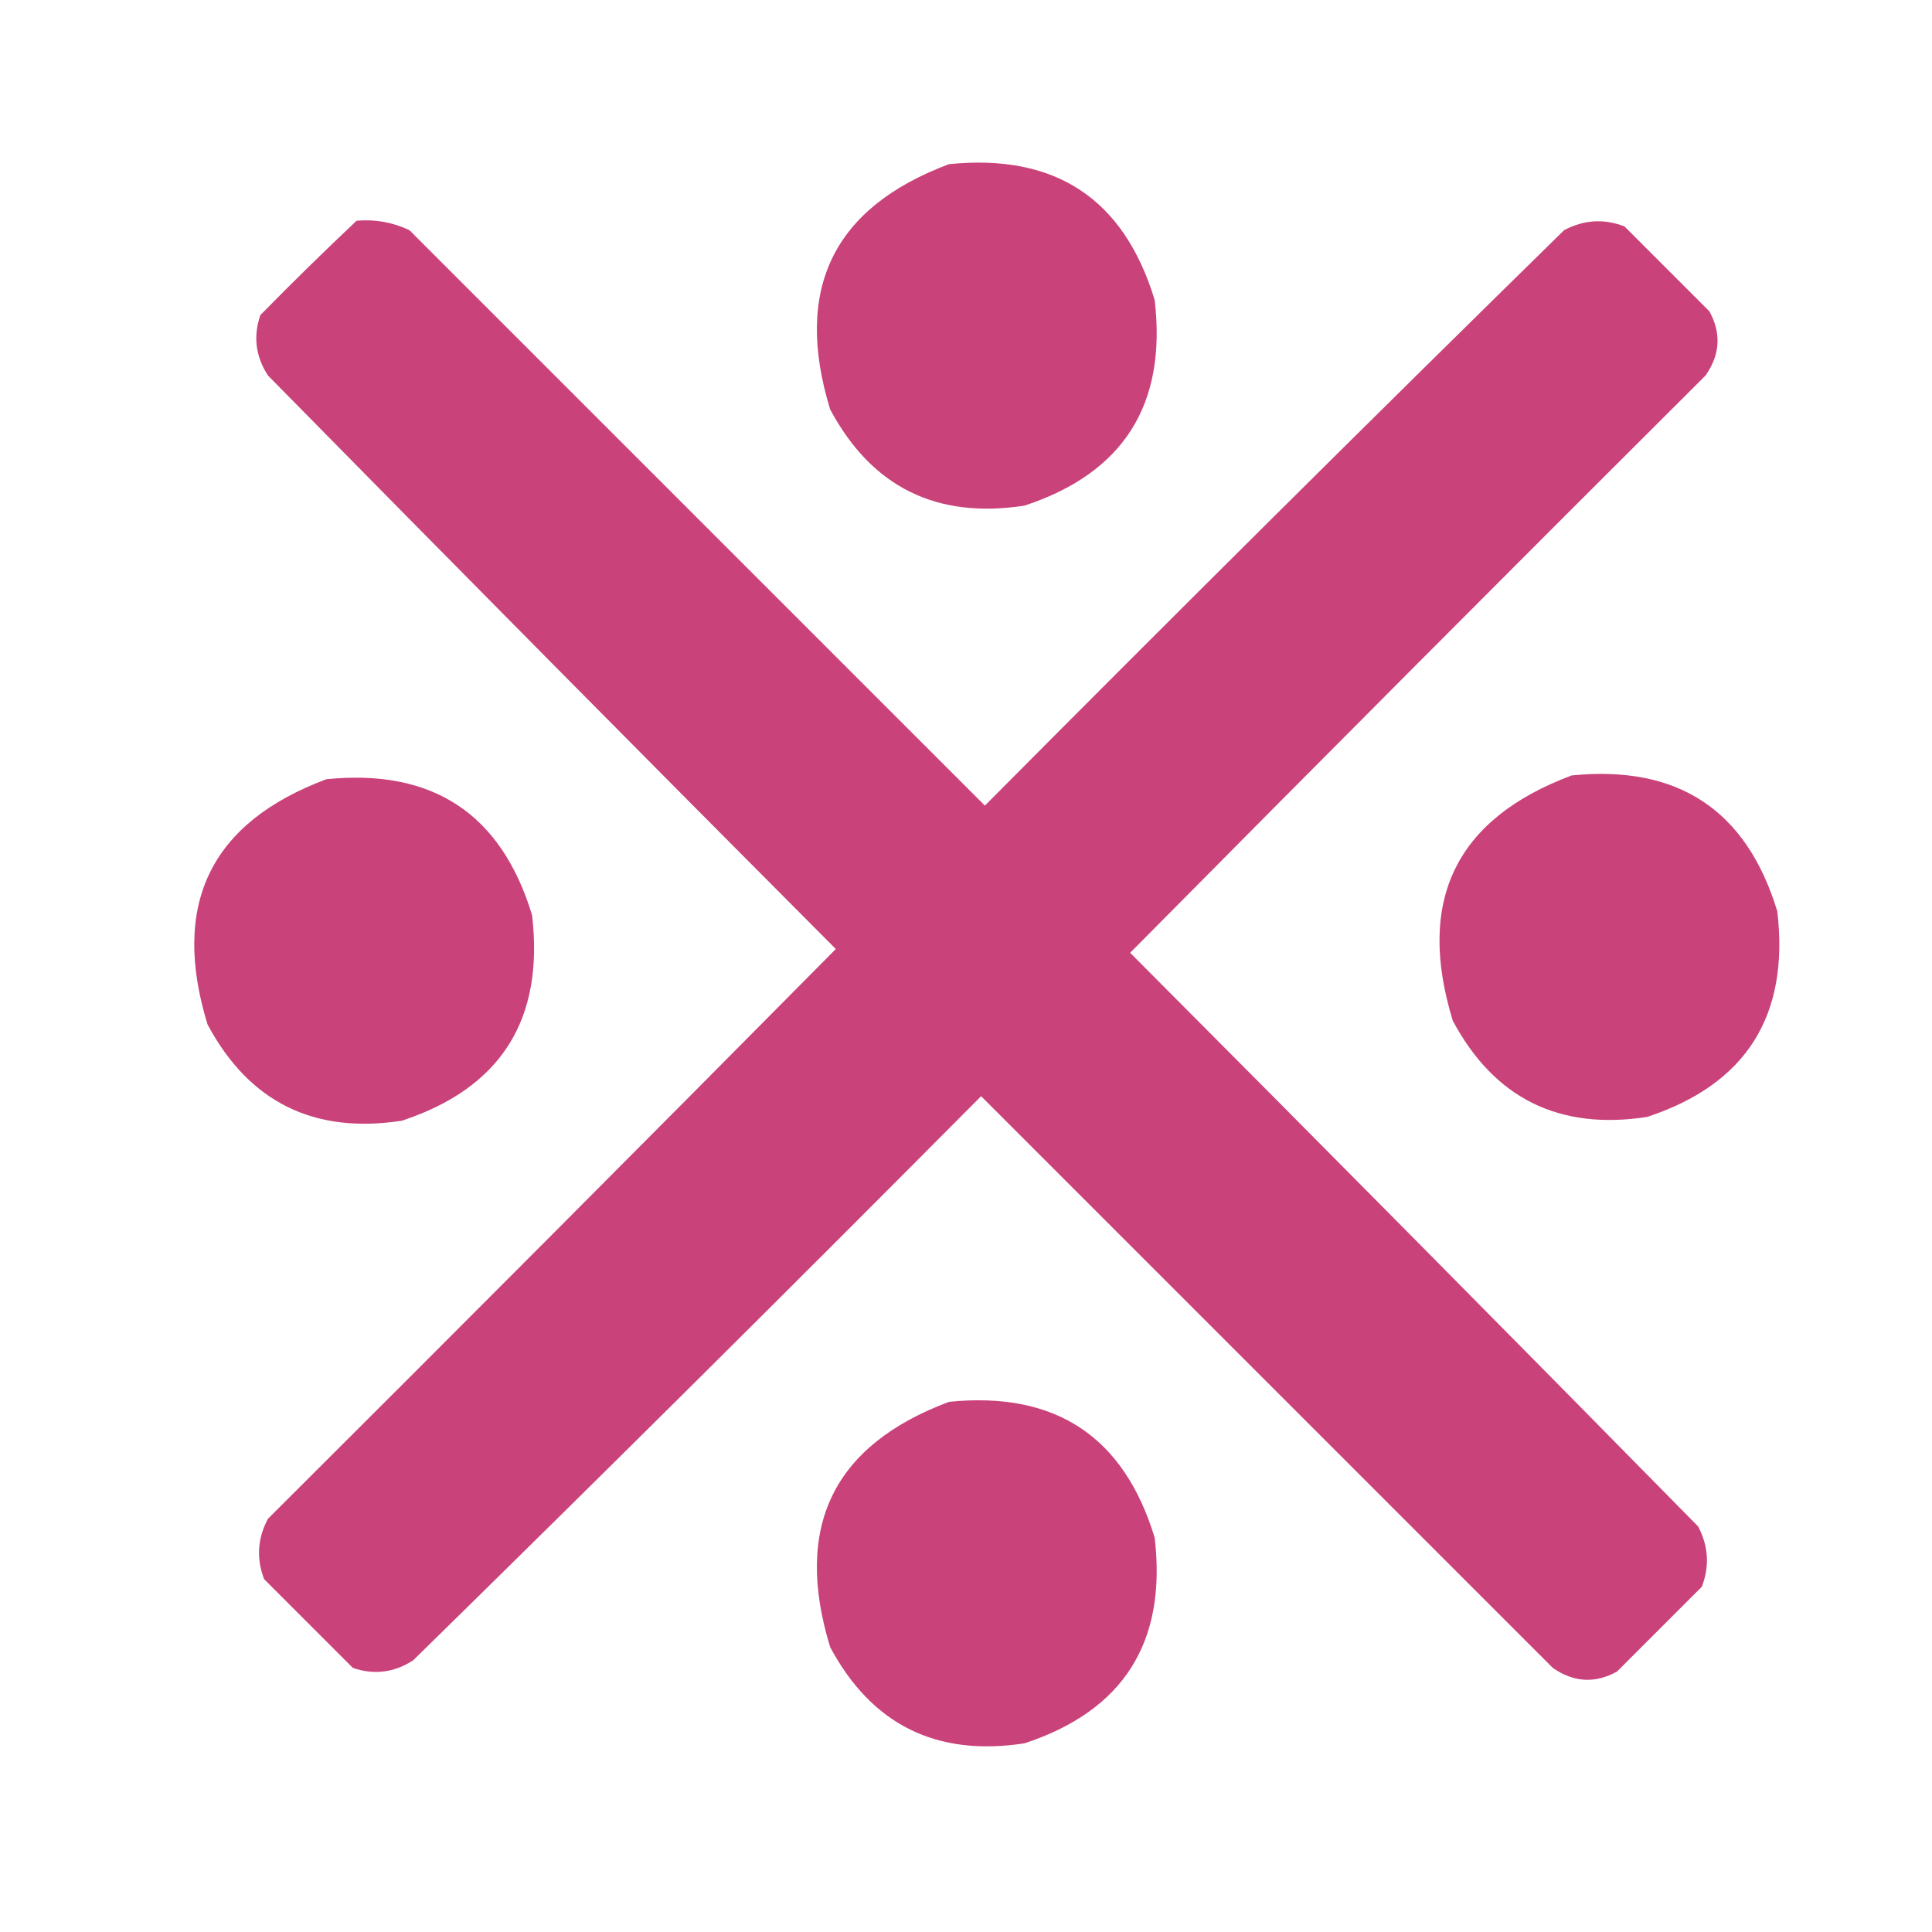
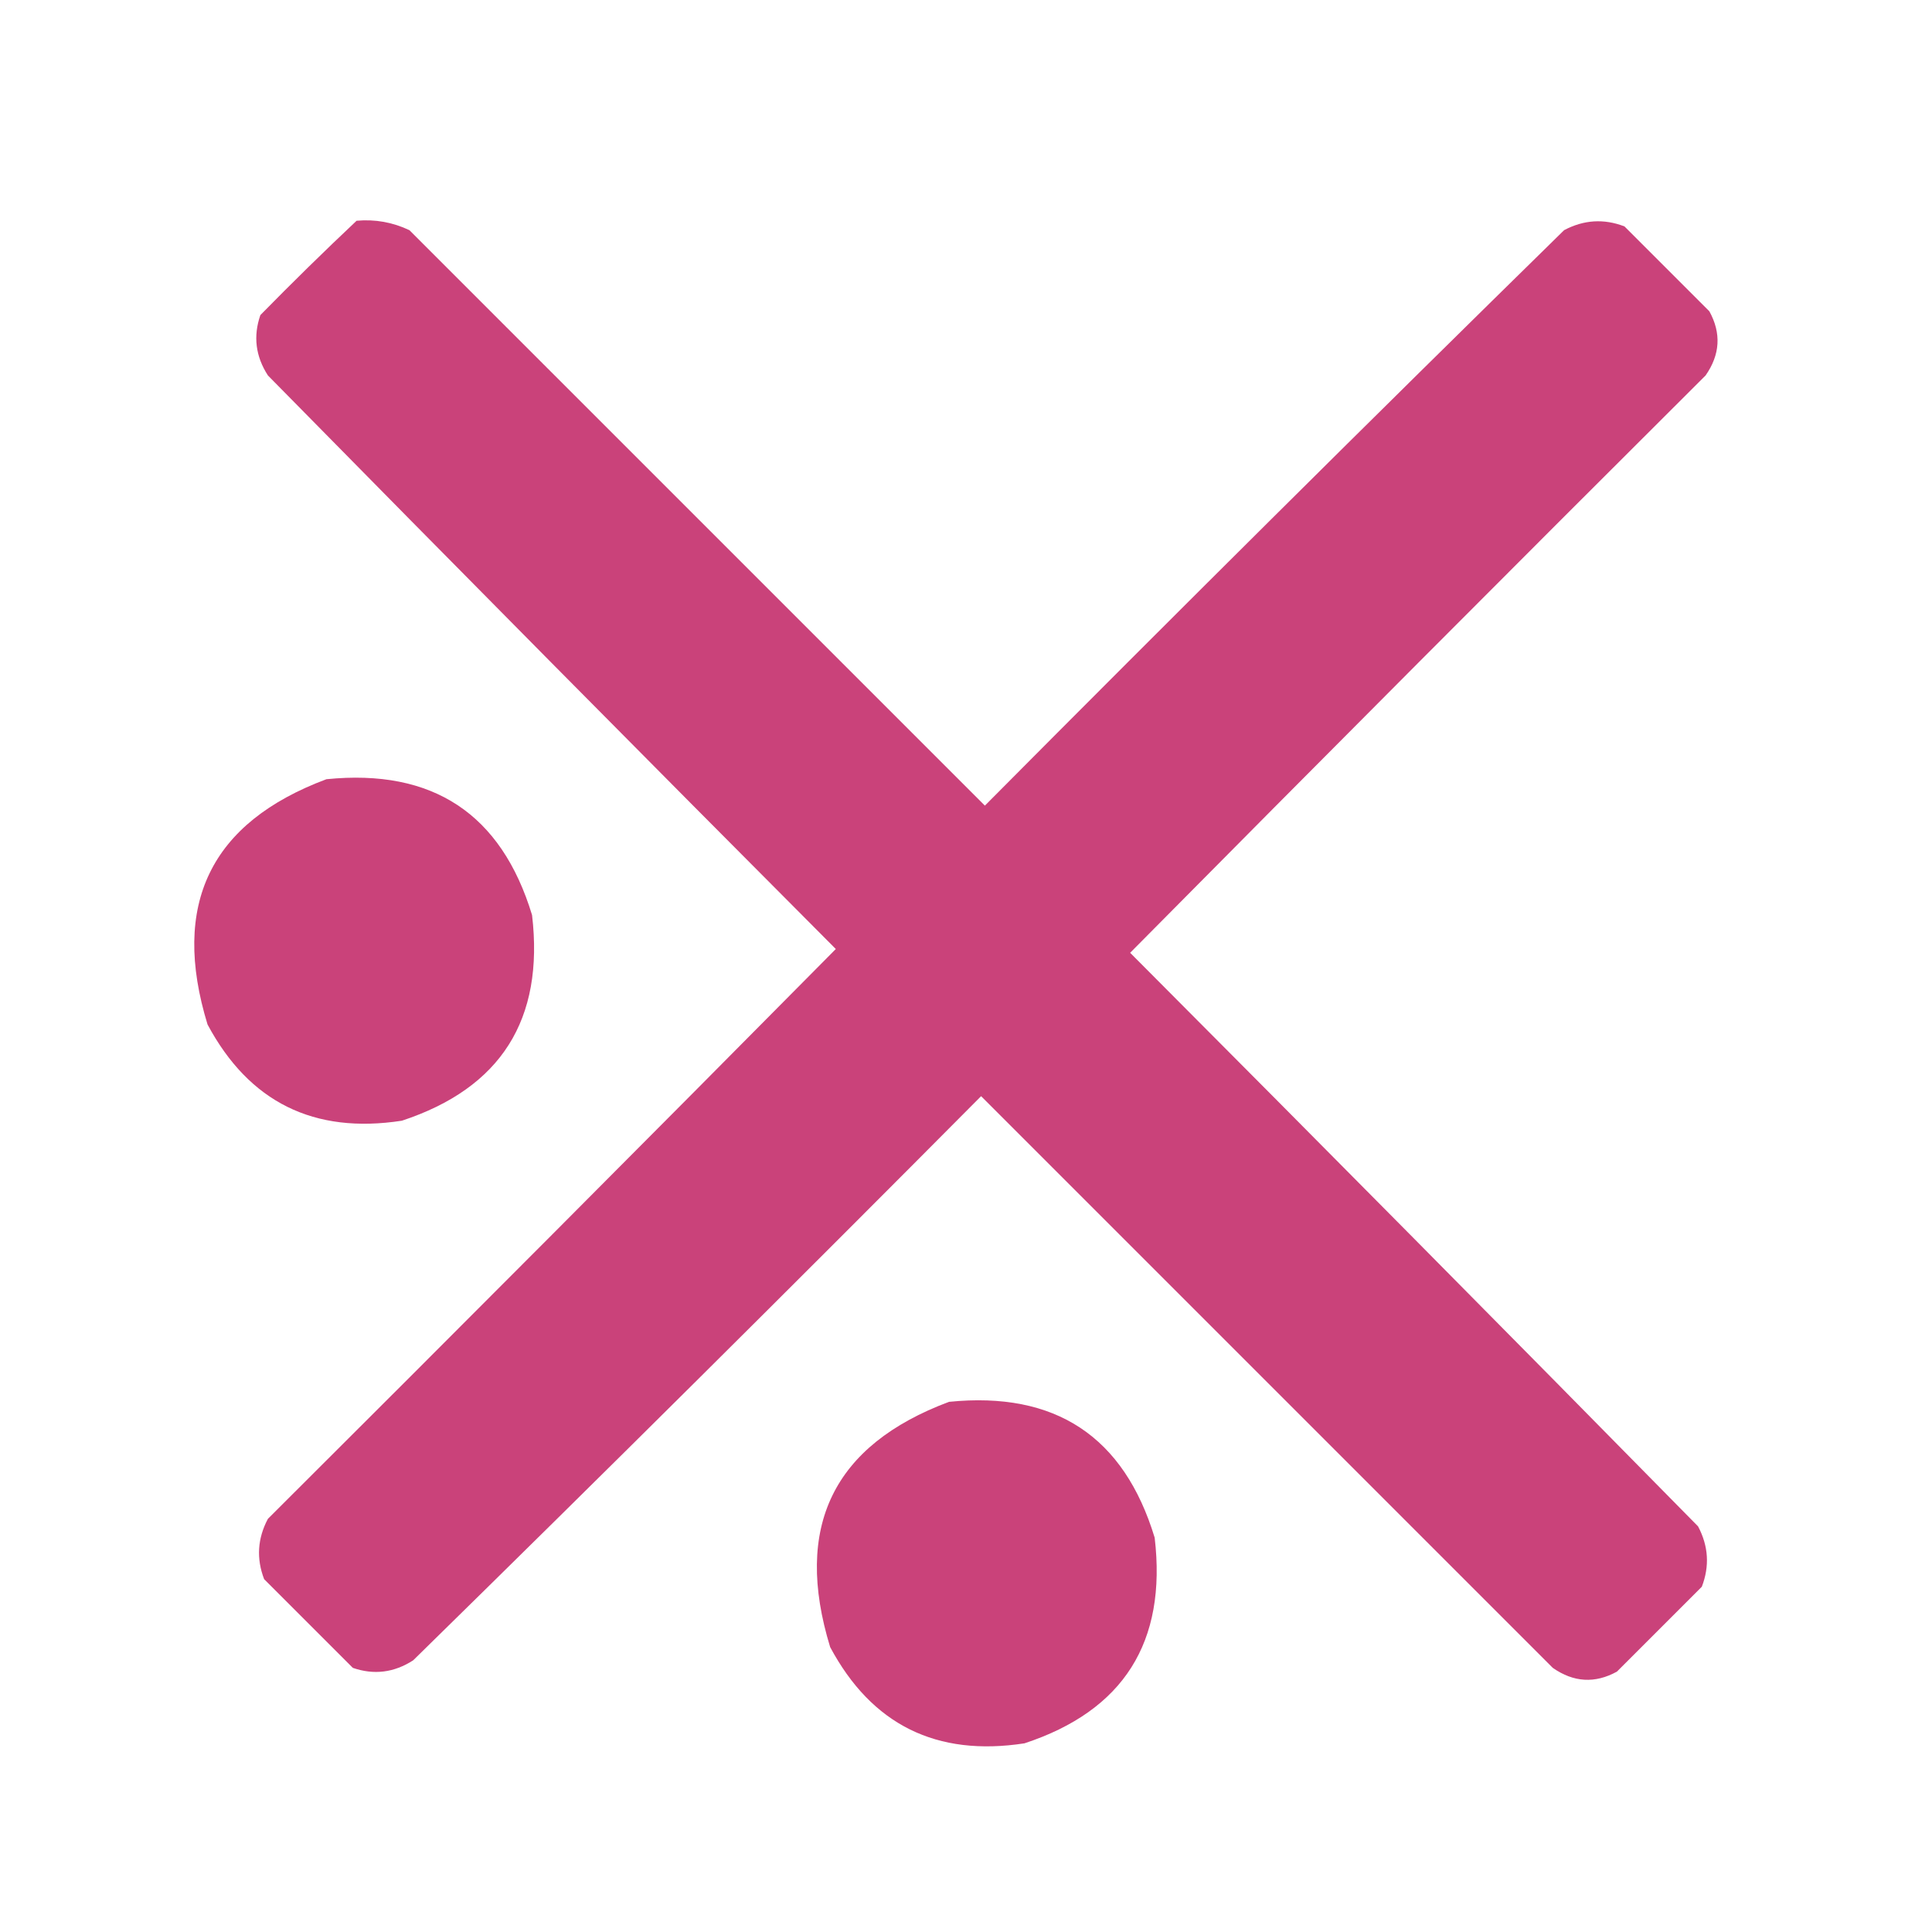
<svg xmlns="http://www.w3.org/2000/svg" version="1.1" width="512px" height="512px" style="shape-rendering:geometricPrecision; text-rendering:geometricPrecision; image-rendering:optimizeQuality; fill-rule:evenodd; clip-rule:evenodd">
  <g>
-     <path style="opacity:0.987" fill="#c94079" d="M 251.5,43.5 C 279.679,40.656 297.846,52.656 306,79.5C 309.256,107.179 297.756,125.346 271.5,134C 248.194,137.596 231.027,129.096 220,108.5C 210.251,76.671 220.751,55.004 251.5,43.5 Z" />
-   </g>
+     </g>
  <g>
    <path style="opacity:0.987" fill="#c94079" d="M 94.5,58.5 C 99.412,58.063 104.078,58.896 108.5,61C 159.333,111.833 210.167,162.667 261,213.5C 311.861,162.306 363.028,111.472 414.5,61C 419.711,58.234 425.044,57.901 430.5,60C 438,67.5 445.5,75 453,82.5C 456.192,88.305 455.859,93.972 452,99.5C 400.986,150.347 350.153,201.347 299.5,252.5C 349.847,303.014 400.014,353.681 450,404.5C 452.766,409.711 453.099,415.044 451,420.5C 443.5,428 436,435.5 428.5,443C 422.695,446.192 417.028,445.859 411.5,442C 361,391.5 310.5,341 260,290.5C 210.139,340.694 159.972,390.528 109.5,440C 104.439,443.271 99.106,443.938 93.5,442C 85.721,434.221 77.887,426.387 70,418.5C 67.901,413.044 68.234,407.711 71,402.5C 121.347,352.32 171.514,301.986 221.5,251.5C 171.153,200.986 120.986,150.319 71,99.5C 67.729,94.439 67.062,89.106 69,83.5C 77.342,74.992 85.842,66.658 94.5,58.5 Z" />
  </g>
  <g>
-     <path style="opacity:0.987" fill="#c94079" d="M 416.5,205.5 C 444.679,202.656 462.846,214.656 471,241.5C 474.256,269.179 462.756,287.346 436.5,296C 413.194,299.596 396.027,291.096 385,270.5C 375.251,238.671 385.751,217.004 416.5,205.5 Z" />
-   </g>
+     </g>
  <g>
    <path style="opacity:0.987" fill="#c94079" d="M 86.5,206.5 C 114.679,203.656 132.846,215.656 141,242.5C 144.256,270.179 132.756,288.346 106.5,297C 83.194,300.596 66.027,292.096 55,271.5C 45.251,239.671 55.751,218.004 86.5,206.5 Z" />
  </g>
  <g>
    <path style="opacity:0.987" fill="#c94079" d="M 251.5,371.5 C 279.679,368.656 297.846,380.656 306,407.5C 309.256,435.179 297.756,453.346 271.5,462C 248.194,465.596 231.027,457.096 220,436.5C 210.251,404.671 220.751,383.004 251.5,371.5 Z" />
  </g>
</svg>